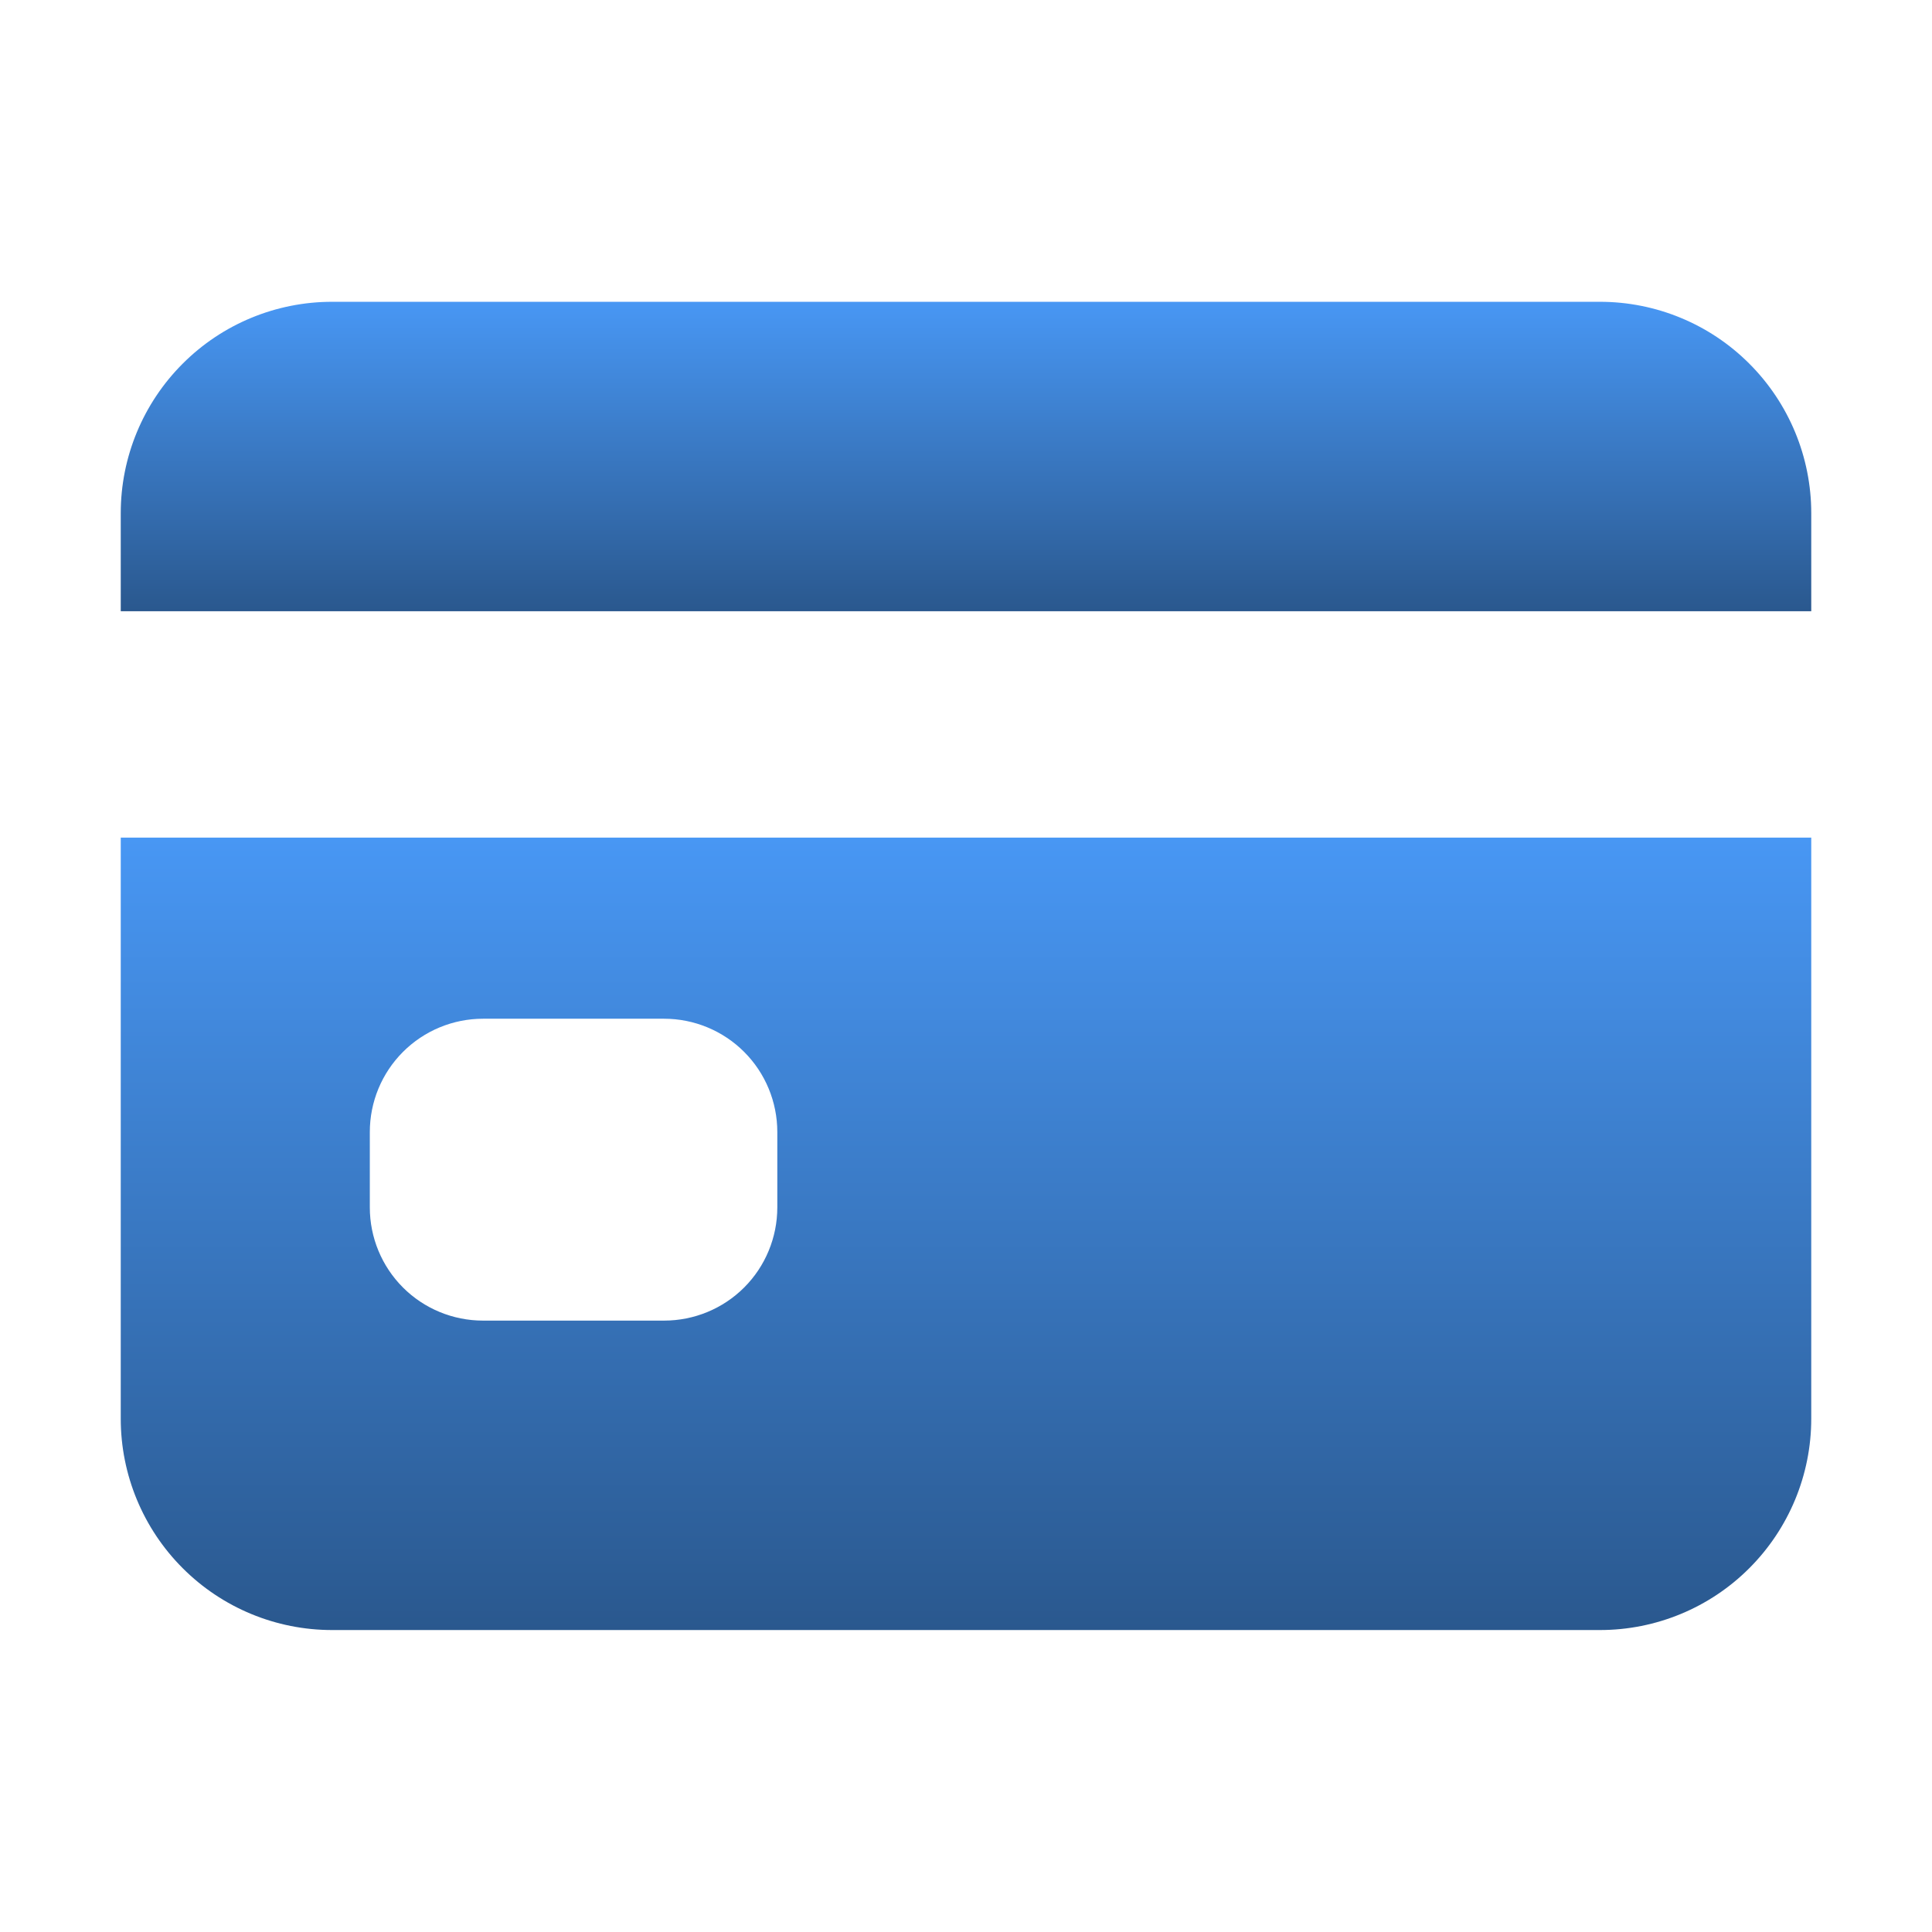
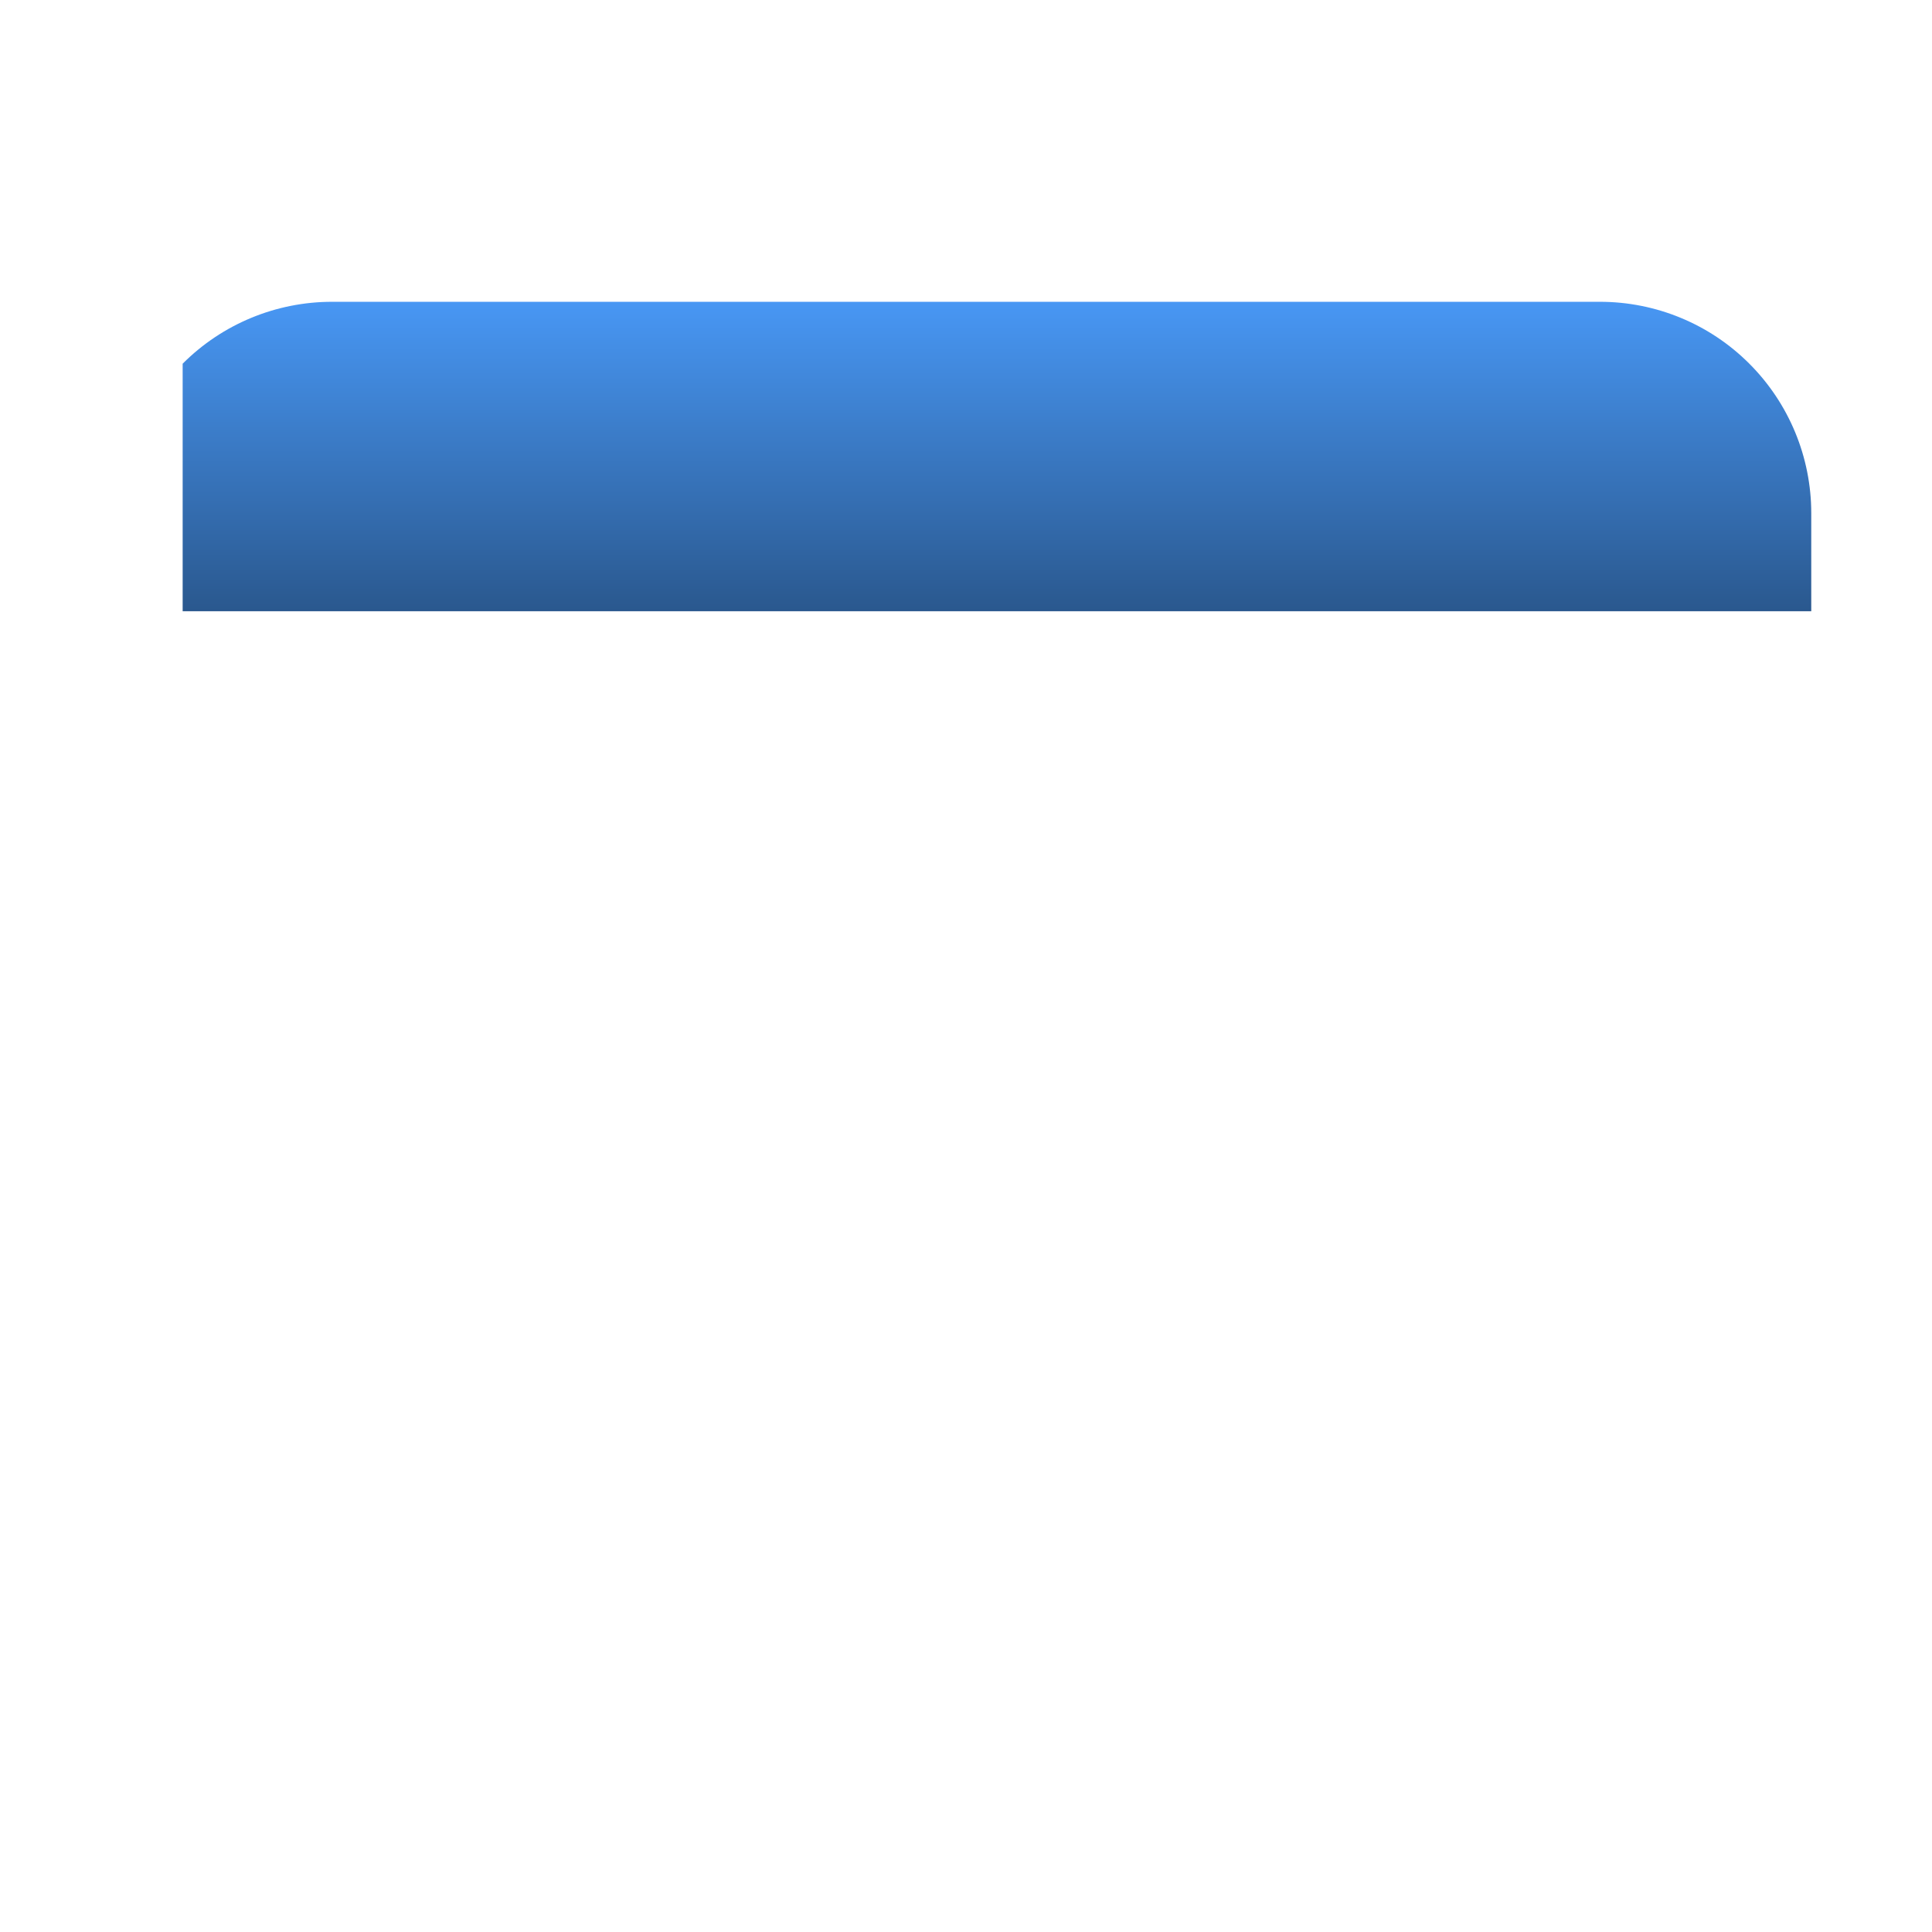
<svg xmlns="http://www.w3.org/2000/svg" width="24" height="24" viewBox="0 0 24 24" fill="none">
-   <path d="M1.5 17.624C1.5 18.32 1.777 18.988 2.269 19.48C2.761 19.973 3.429 20.249 4.125 20.249H19.875C20.571 20.249 21.239 19.973 21.731 19.48C22.223 18.988 22.5 18.32 22.5 17.624V10.405H1.5V17.624ZM4.594 14.062C4.594 13.689 4.742 13.331 5.006 13.067C5.269 12.804 5.627 12.655 6 12.655H8.25C8.623 12.655 8.981 12.804 9.244 13.067C9.508 13.331 9.656 13.689 9.656 14.062V14.999C9.656 15.372 9.508 15.73 9.244 15.994C8.981 16.257 8.623 16.405 8.25 16.405H6C5.627 16.405 5.269 16.257 5.006 15.994C4.742 15.73 4.594 15.372 4.594 14.999V14.062Z" fill="url(#paint0_linear_286_79)" />
-   <path d="M19.875 3.749H4.125C3.429 3.749 2.761 4.025 2.269 4.518C1.777 5.01 1.5 5.678 1.5 6.374V7.593H22.5V6.374C22.5 5.678 22.223 5.01 21.731 4.518C21.239 4.025 20.571 3.749 19.875 3.749V3.749Z" fill="url(#paint1_linear_286_79)" />
+   <path d="M19.875 3.749H4.125C3.429 3.749 2.761 4.025 2.269 4.518V7.593H22.5V6.374C22.5 5.678 22.223 5.01 21.731 4.518C21.239 4.025 20.571 3.749 19.875 3.749V3.749Z" fill="url(#paint1_linear_286_79)" />
  <defs>
    <linearGradient id="paint0_linear_286_79" x1="12" y1="10.405" x2="12" y2="20.249" gradientUnits="userSpaceOnUse">
      <stop stop-color="#4897F4" />
      <stop offset="1" stop-color="#2A588E" />
    </linearGradient>
    <linearGradient id="paint1_linear_286_79" x1="12" y1="3.749" x2="12" y2="7.593" gradientUnits="userSpaceOnUse">
      <stop stop-color="#4897F4" />
      <stop offset="1" stop-color="#2A588E" />
    </linearGradient>
  </defs>
</svg>